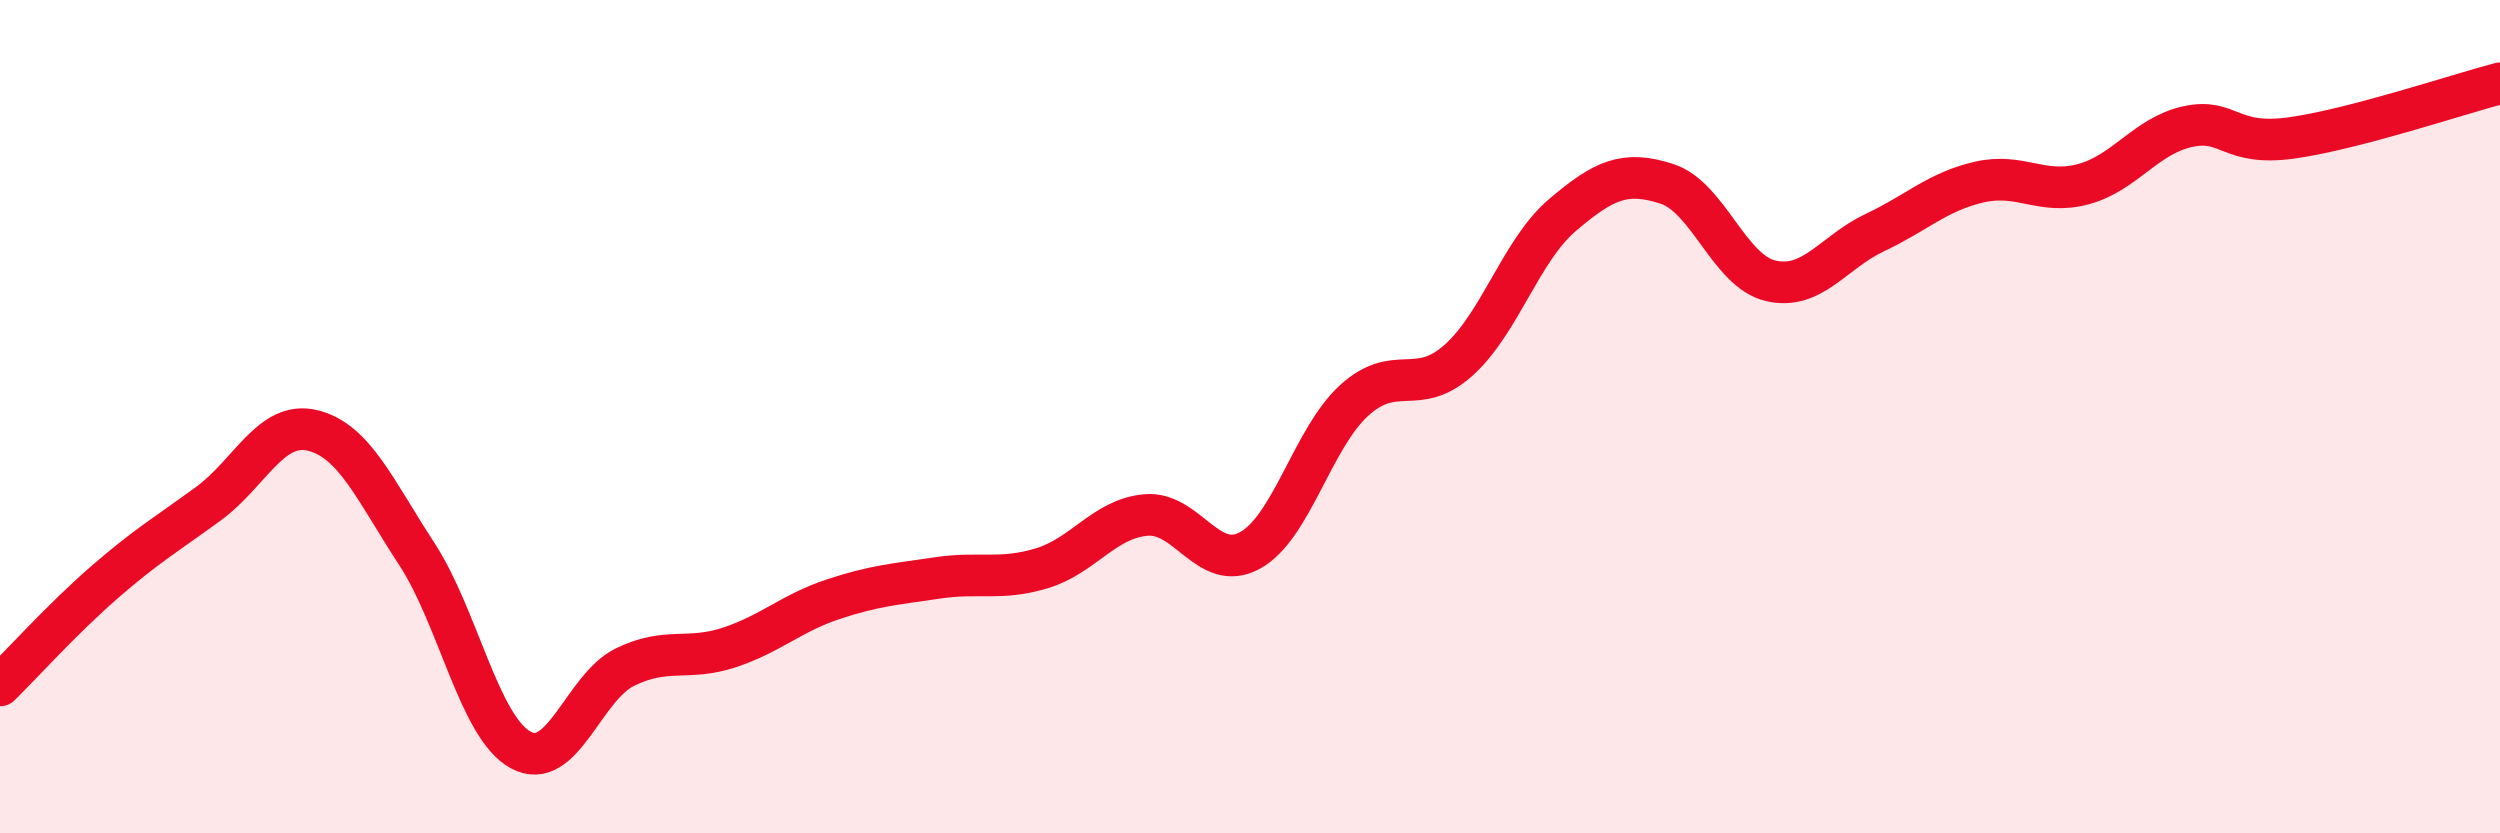
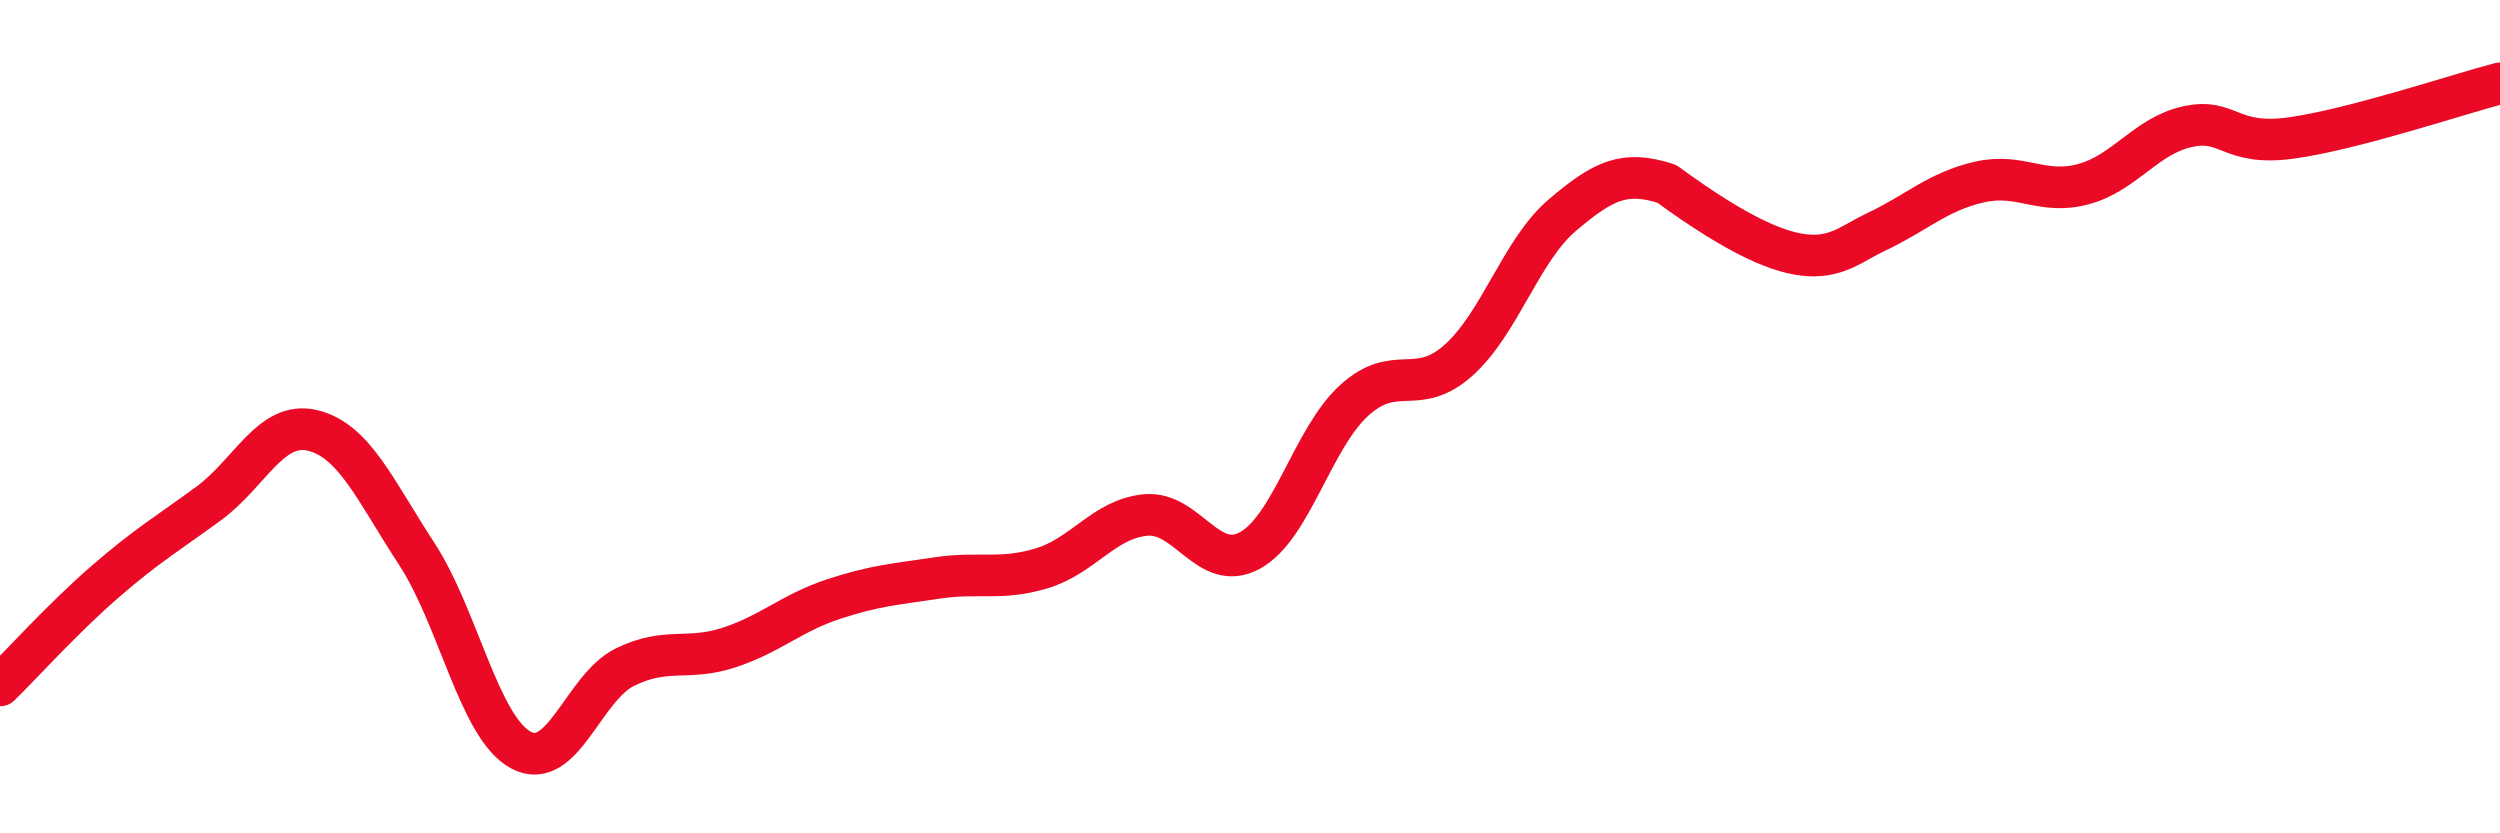
<svg xmlns="http://www.w3.org/2000/svg" width="60" height="20" viewBox="0 0 60 20">
-   <path d="M 0,16.45 C 0.5,15.96 1.5,14.85 2.5,13.98 C 3.5,13.11 4,12.82 5,12.09 C 6,11.36 6.5,10.09 7.5,10.33 C 8.5,10.57 9,11.76 10,13.29 C 11,14.82 11.5,17.46 12.5,18 C 13.5,18.54 14,16.5 15,16.01 C 16,15.52 16.5,15.87 17.5,15.54 C 18.5,15.21 19,14.71 20,14.38 C 21,14.05 21.5,14.02 22.5,13.87 C 23.5,13.72 24,13.94 25,13.64 C 26,13.34 26.5,12.45 27.5,12.36 C 28.5,12.27 29,13.76 30,13.21 C 31,12.66 31.5,10.52 32.5,9.61 C 33.5,8.7 34,9.54 35,8.65 C 36,7.76 36.5,6.01 37.5,5.16 C 38.5,4.31 39,4.09 40,4.41 C 41,4.73 41.5,6.51 42.5,6.74 C 43.5,6.97 44,6.05 45,5.58 C 46,5.11 46.5,4.6 47.5,4.37 C 48.5,4.14 49,4.69 50,4.42 C 51,4.15 51.5,3.26 52.5,3.04 C 53.5,2.82 53.5,3.52 55,3.31 C 56.5,3.1 59,2.26 60,2L60 20L0 20Z" fill="#EB0A25" opacity="0.1" stroke-linecap="round" stroke-linejoin="round" />
-   <path d="M 0,16.45 C 0.5,15.96 1.5,14.85 2.5,13.98 C 3.5,13.11 4,12.82 5,12.09 C 6,11.36 6.5,10.09 7.5,10.33 C 8.5,10.57 9,11.76 10,13.29 C 11,14.82 11.5,17.46 12.5,18 C 13.5,18.54 14,16.5 15,16.01 C 16,15.52 16.5,15.87 17.5,15.54 C 18.5,15.21 19,14.71 20,14.38 C 21,14.05 21.5,14.02 22.5,13.87 C 23.5,13.72 24,13.94 25,13.64 C 26,13.34 26.5,12.45 27.5,12.36 C 28.5,12.27 29,13.76 30,13.21 C 31,12.66 31.5,10.52 32.5,9.61 C 33.5,8.7 34,9.54 35,8.65 C 36,7.76 36.5,6.01 37.5,5.16 C 38.5,4.31 39,4.09 40,4.41 C 41,4.73 41.5,6.51 42.5,6.74 C 43.5,6.97 44,6.05 45,5.58 C 46,5.11 46.5,4.6 47.5,4.37 C 48.5,4.14 49,4.69 50,4.42 C 51,4.15 51.5,3.26 52.5,3.04 C 53.5,2.82 53.5,3.52 55,3.31 C 56.5,3.1 59,2.26 60,2" stroke="#EB0A25" stroke-width="1" fill="none" stroke-linecap="round" stroke-linejoin="round" />
+   <path d="M 0,16.45 C 0.5,15.96 1.5,14.85 2.5,13.98 C 3.5,13.11 4,12.82 5,12.09 C 6,11.36 6.5,10.09 7.5,10.33 C 8.5,10.57 9,11.76 10,13.29 C 11,14.82 11.5,17.46 12.5,18 C 13.5,18.54 14,16.5 15,16.01 C 16,15.52 16.5,15.87 17.5,15.54 C 18.5,15.21 19,14.71 20,14.38 C 21,14.05 21.5,14.02 22.5,13.87 C 23.5,13.72 24,13.94 25,13.64 C 26,13.34 26.5,12.45 27.5,12.36 C 28.5,12.27 29,13.76 30,13.21 C 31,12.66 31.5,10.52 32.5,9.61 C 33.5,8.7 34,9.54 35,8.65 C 36,7.76 36.5,6.01 37.5,5.16 C 38.5,4.31 39,4.09 40,4.41 C 43.5,6.97 44,6.05 45,5.58 C 46,5.11 46.5,4.6 47.5,4.37 C 48.5,4.14 49,4.69 50,4.42 C 51,4.15 51.5,3.26 52.5,3.04 C 53.5,2.82 53.5,3.52 55,3.31 C 56.5,3.1 59,2.26 60,2" stroke="#EB0A25" stroke-width="1" fill="none" stroke-linecap="round" stroke-linejoin="round" />
</svg>